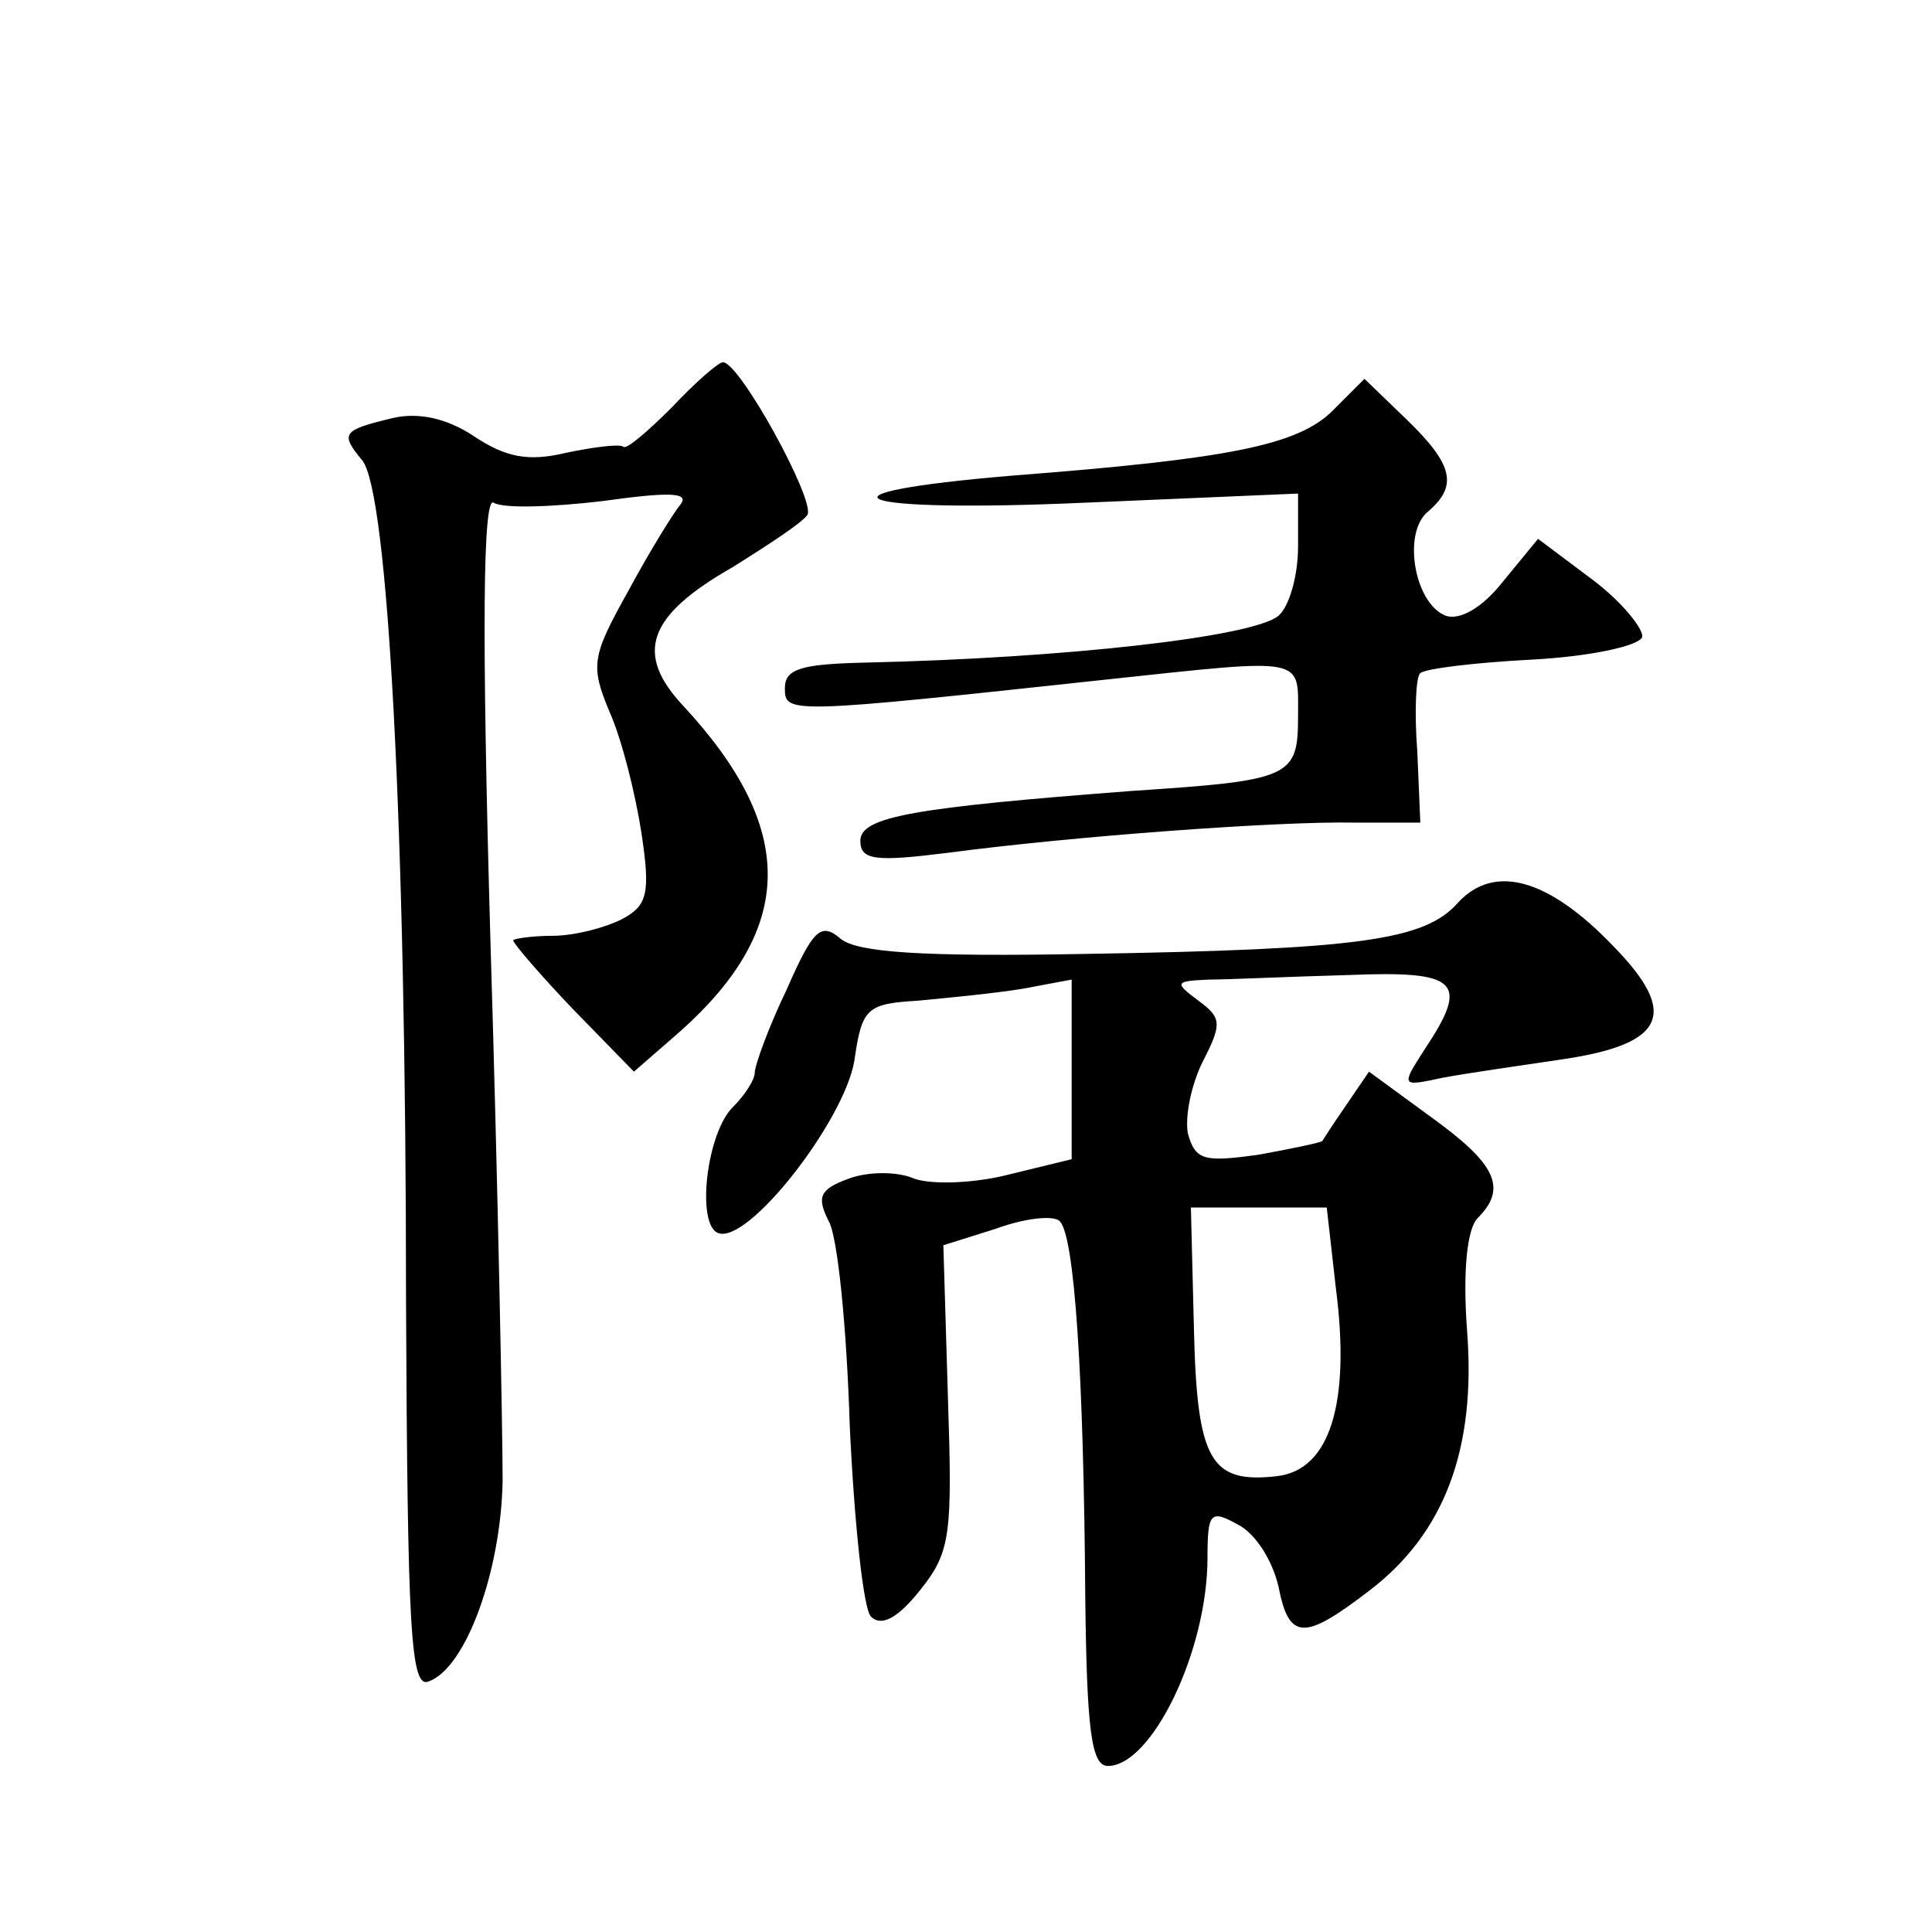
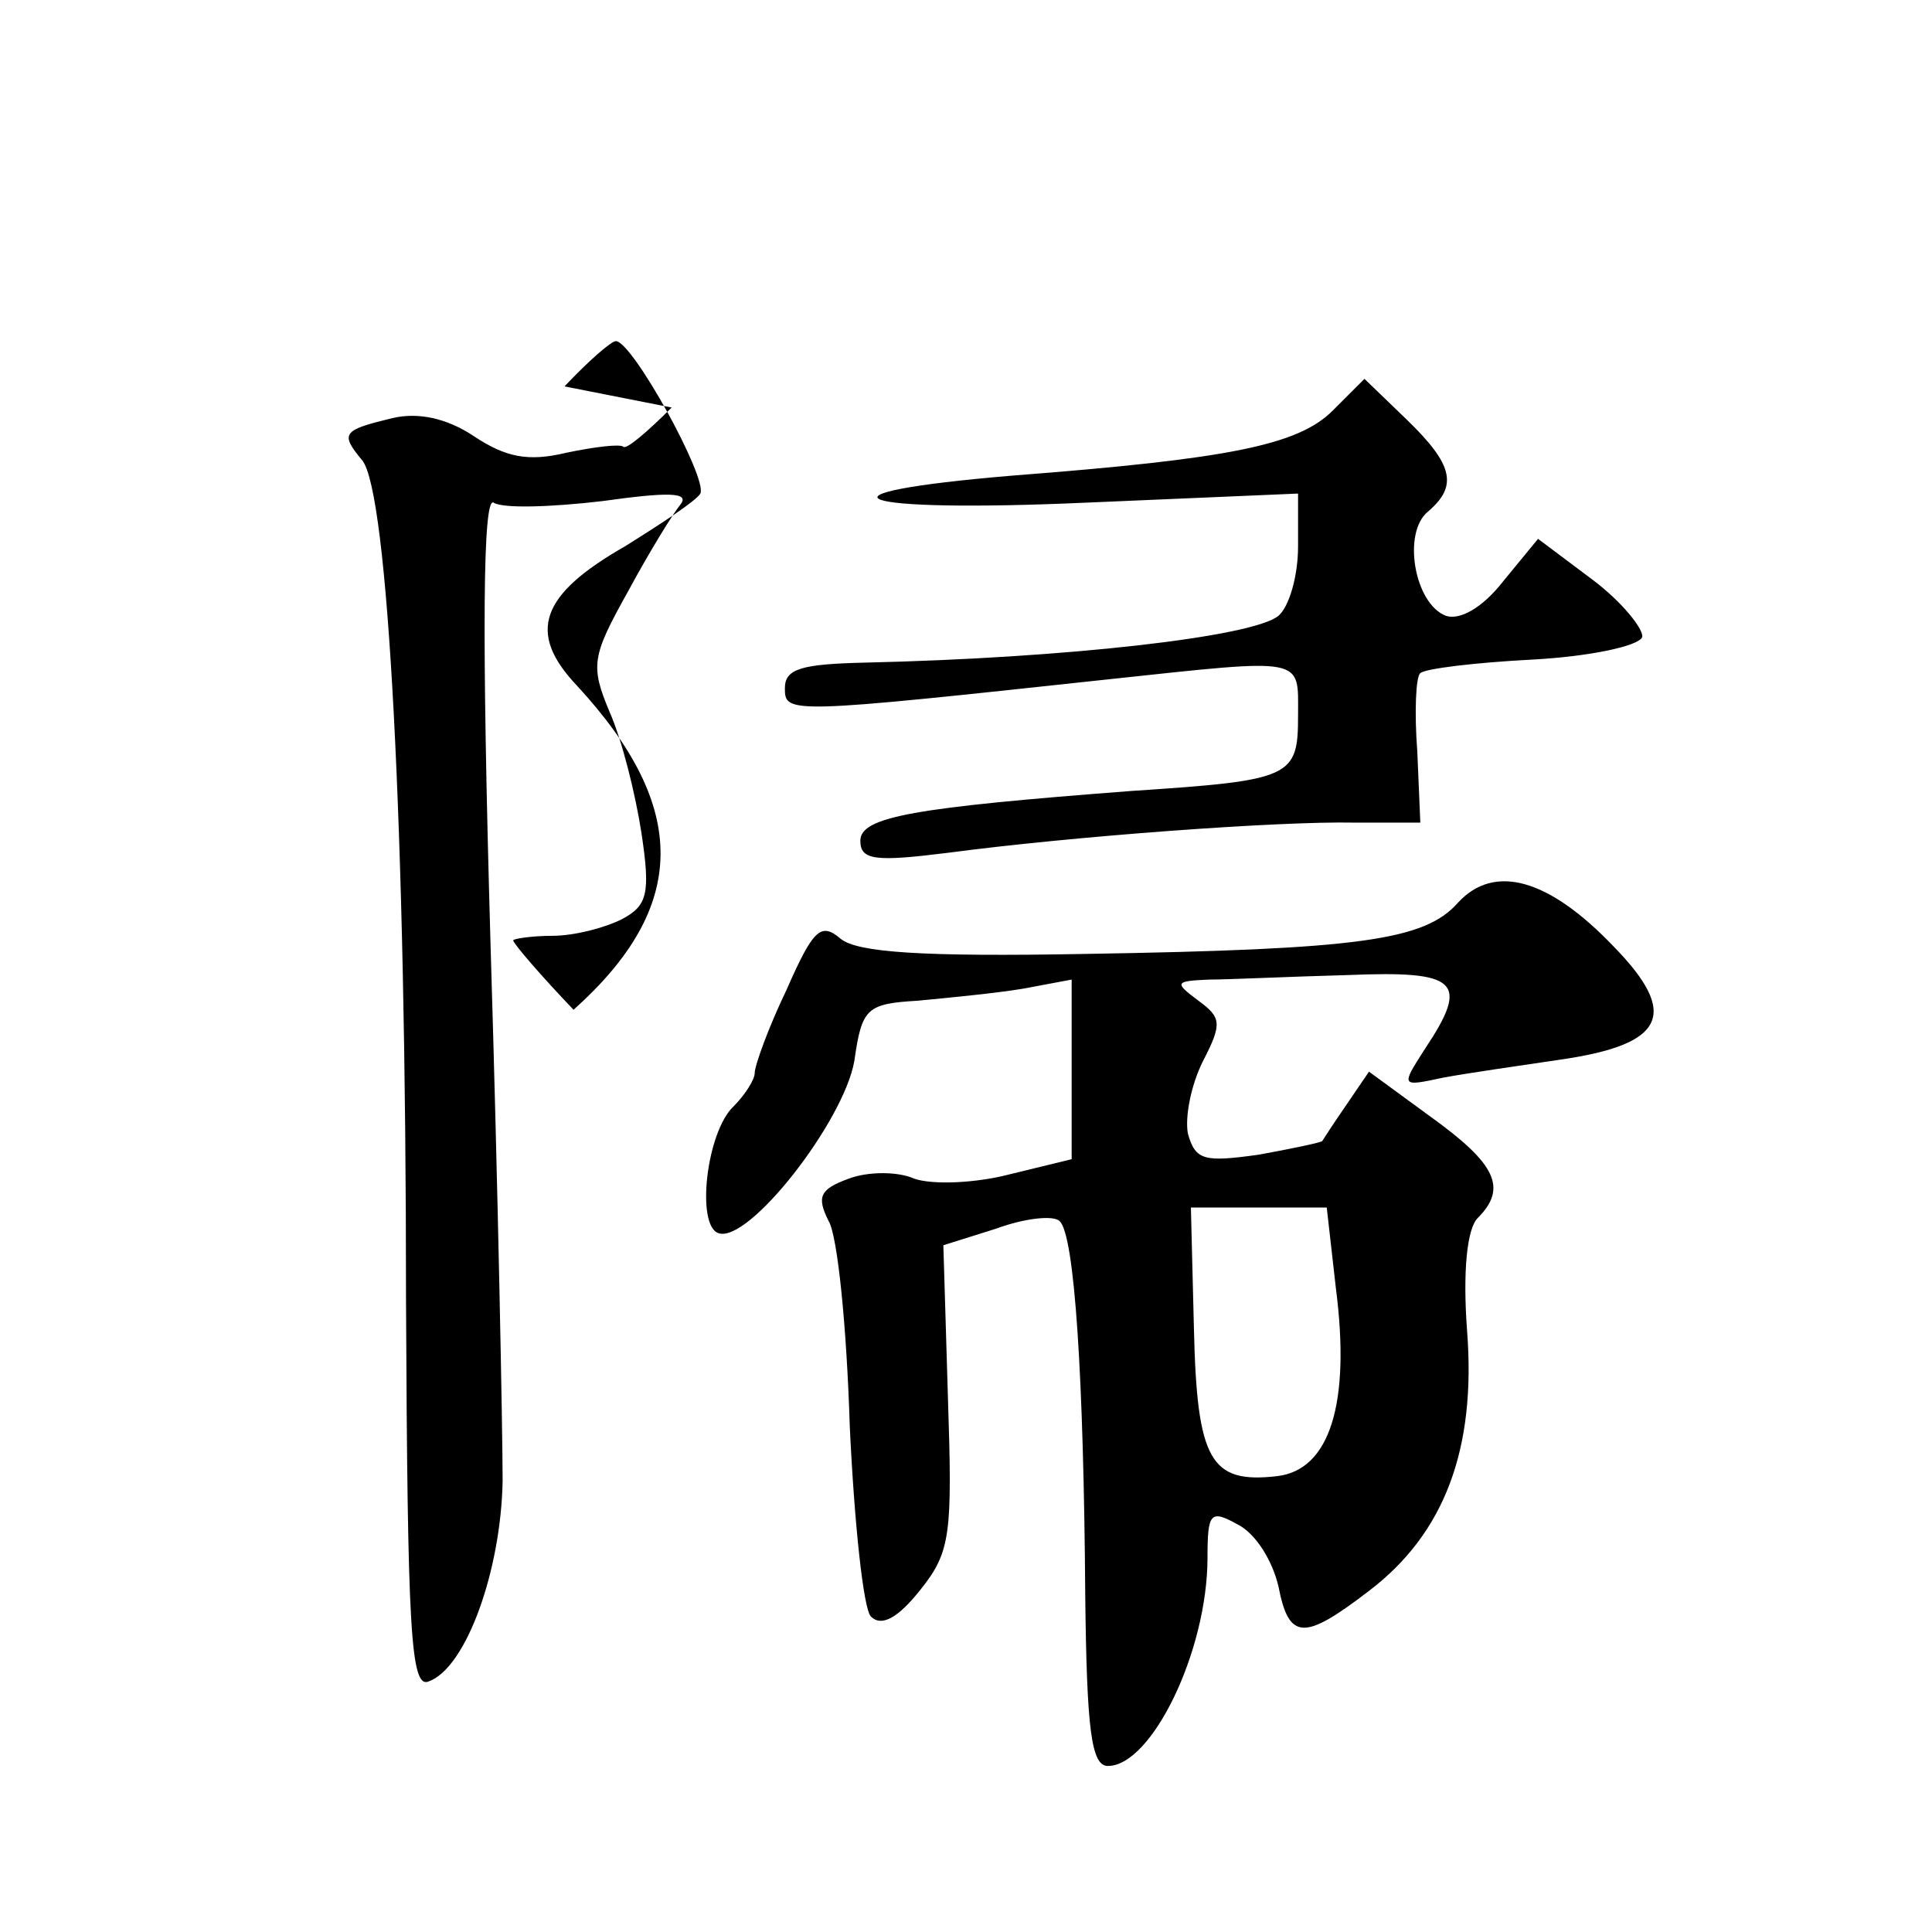
<svg xmlns="http://www.w3.org/2000/svg" version="1.0" width="128pt" height="128pt" viewBox="0 0 128 128" preserveAspectRatio="xMidYMid meet">
  <g transform="translate(0,128) scale(0.1,-0.1)" fill="#0" stroke="none">
-     <path d="M445 1010 c-16 -16 -30 -28 -32 -26 -2 2 -19 0 -38 -4 -25 -6 -40 -3 -61 11 -18 12 -37 16 -54 12 -33 -8 -35 -10 -20 -28 17 -21 29 -241 29 -557 1 -218 3 -257 15 -252 25 9 48 74 49 133 0 31 -3 191 -8 355 -6 210 -5 297 2 293 6 -4 38 -3 72 1 43 6 58 6 52 -2 -5 -6 -21 -32 -35 -58 -24 -43 -25 -49 -12 -80 8 -18 17 -54 21 -80 6 -40 4 -48 -13 -57 -12 -6 -32 -11 -46 -11 -14 0 -26 -2 -26 -3 0 -2 18 -23 40 -46 l40 -41 31 27 c76 68 77 134 2 215 -33 35 -24 60 32 92 24 15 47 30 50 35 5 10 -45 101 -56 101 -3 0 -18 -13 -34 -30z M883 1008 c-23 -23 -69 -32 -211 -43 -144 -12 -108 -25 48 -18 l140 6 0 -35 c0 -20 -6 -40 -13 -46 -17 -14 -141 -28 -274 -31 -42 -1 -53 -4 -53 -17 0 -17 2 -17 215 6 131 14 125 15 125 -24 0 -41 -4 -43 -110 -50 -144 -11 -180 -17 -180 -33 0 -13 10 -14 58 -8 83 11 219 21 269 20 l44 0 -2 47 c-2 26 -1 50 2 52 3 3 36 7 74 9 38 2 71 9 73 15 1 5 -13 23 -33 38 l-36 27 -23 -28 c-14 -18 -29 -26 -38 -23 -21 8 -29 55 -12 69 20 17 17 31 -14 61 l-28 27 -21 -21z M966 682 c-22 -25 -65 -31 -247 -34 -108 -2 -151 1 -162 10 -13 11 -18 7 -36 -34 -12 -25 -21 -50 -21 -55 0 -4 -6 -14 -14 -22 -18 -17 -25 -79 -10 -84 20 -7 83 74 90 114 5 35 8 38 42 40 21 2 52 5 70 8 l32 6 0 -59 0 -60 -41 -10 c-23 -6 -51 -7 -63 -3 -11 5 -31 5 -44 0 -19 -7 -21 -12 -13 -28 6 -10 12 -71 14 -136 3 -64 9 -121 14 -126 7 -7 18 -1 33 18 20 25 21 37 18 128 l-3 100 35 11 c19 7 38 9 42 5 10 -9 16 -104 17 -248 1 -89 4 -113 15 -113 29 0 66 76 66 138 0 30 2 32 20 22 12 -6 23 -24 27 -41 7 -36 17 -36 60 -3 50 38 71 94 65 172 -3 40 0 68 7 75 20 20 12 36 -31 67 l-41 30 -15 -22 c-9 -13 -16 -24 -16 -24 -1 -1 -20 -5 -42 -9 -36 -5 -42 -4 -47 14 -2 11 2 32 10 48 13 25 12 29 -3 40 -16 12 -16 13 7 14 13 0 54 2 92 3 73 3 81 -4 51 -49 -16 -25 -16 -25 12 -19 16 3 51 8 78 12 69 10 79 30 35 75 -43 45 -79 55 -103 29z m-81 -255 c10 -77 -4 -121 -39 -125 -44 -5 -53 10 -55 98 l-2 80 45 0 45 0 6 -53z" />
+     <path d="M445 1010 c-16 -16 -30 -28 -32 -26 -2 2 -19 0 -38 -4 -25 -6 -40 -3 -61 11 -18 12 -37 16 -54 12 -33 -8 -35 -10 -20 -28 17 -21 29 -241 29 -557 1 -218 3 -257 15 -252 25 9 48 74 49 133 0 31 -3 191 -8 355 -6 210 -5 297 2 293 6 -4 38 -3 72 1 43 6 58 6 52 -2 -5 -6 -21 -32 -35 -58 -24 -43 -25 -49 -12 -80 8 -18 17 -54 21 -80 6 -40 4 -48 -13 -57 -12 -6 -32 -11 -46 -11 -14 0 -26 -2 -26 -3 0 -2 18 -23 40 -46 c76 68 77 134 2 215 -33 35 -24 60 32 92 24 15 47 30 50 35 5 10 -45 101 -56 101 -3 0 -18 -13 -34 -30z M883 1008 c-23 -23 -69 -32 -211 -43 -144 -12 -108 -25 48 -18 l140 6 0 -35 c0 -20 -6 -40 -13 -46 -17 -14 -141 -28 -274 -31 -42 -1 -53 -4 -53 -17 0 -17 2 -17 215 6 131 14 125 15 125 -24 0 -41 -4 -43 -110 -50 -144 -11 -180 -17 -180 -33 0 -13 10 -14 58 -8 83 11 219 21 269 20 l44 0 -2 47 c-2 26 -1 50 2 52 3 3 36 7 74 9 38 2 71 9 73 15 1 5 -13 23 -33 38 l-36 27 -23 -28 c-14 -18 -29 -26 -38 -23 -21 8 -29 55 -12 69 20 17 17 31 -14 61 l-28 27 -21 -21z M966 682 c-22 -25 -65 -31 -247 -34 -108 -2 -151 1 -162 10 -13 11 -18 7 -36 -34 -12 -25 -21 -50 -21 -55 0 -4 -6 -14 -14 -22 -18 -17 -25 -79 -10 -84 20 -7 83 74 90 114 5 35 8 38 42 40 21 2 52 5 70 8 l32 6 0 -59 0 -60 -41 -10 c-23 -6 -51 -7 -63 -3 -11 5 -31 5 -44 0 -19 -7 -21 -12 -13 -28 6 -10 12 -71 14 -136 3 -64 9 -121 14 -126 7 -7 18 -1 33 18 20 25 21 37 18 128 l-3 100 35 11 c19 7 38 9 42 5 10 -9 16 -104 17 -248 1 -89 4 -113 15 -113 29 0 66 76 66 138 0 30 2 32 20 22 12 -6 23 -24 27 -41 7 -36 17 -36 60 -3 50 38 71 94 65 172 -3 40 0 68 7 75 20 20 12 36 -31 67 l-41 30 -15 -22 c-9 -13 -16 -24 -16 -24 -1 -1 -20 -5 -42 -9 -36 -5 -42 -4 -47 14 -2 11 2 32 10 48 13 25 12 29 -3 40 -16 12 -16 13 7 14 13 0 54 2 92 3 73 3 81 -4 51 -49 -16 -25 -16 -25 12 -19 16 3 51 8 78 12 69 10 79 30 35 75 -43 45 -79 55 -103 29z m-81 -255 c10 -77 -4 -121 -39 -125 -44 -5 -53 10 -55 98 l-2 80 45 0 45 0 6 -53z" />
  </g>
</svg>